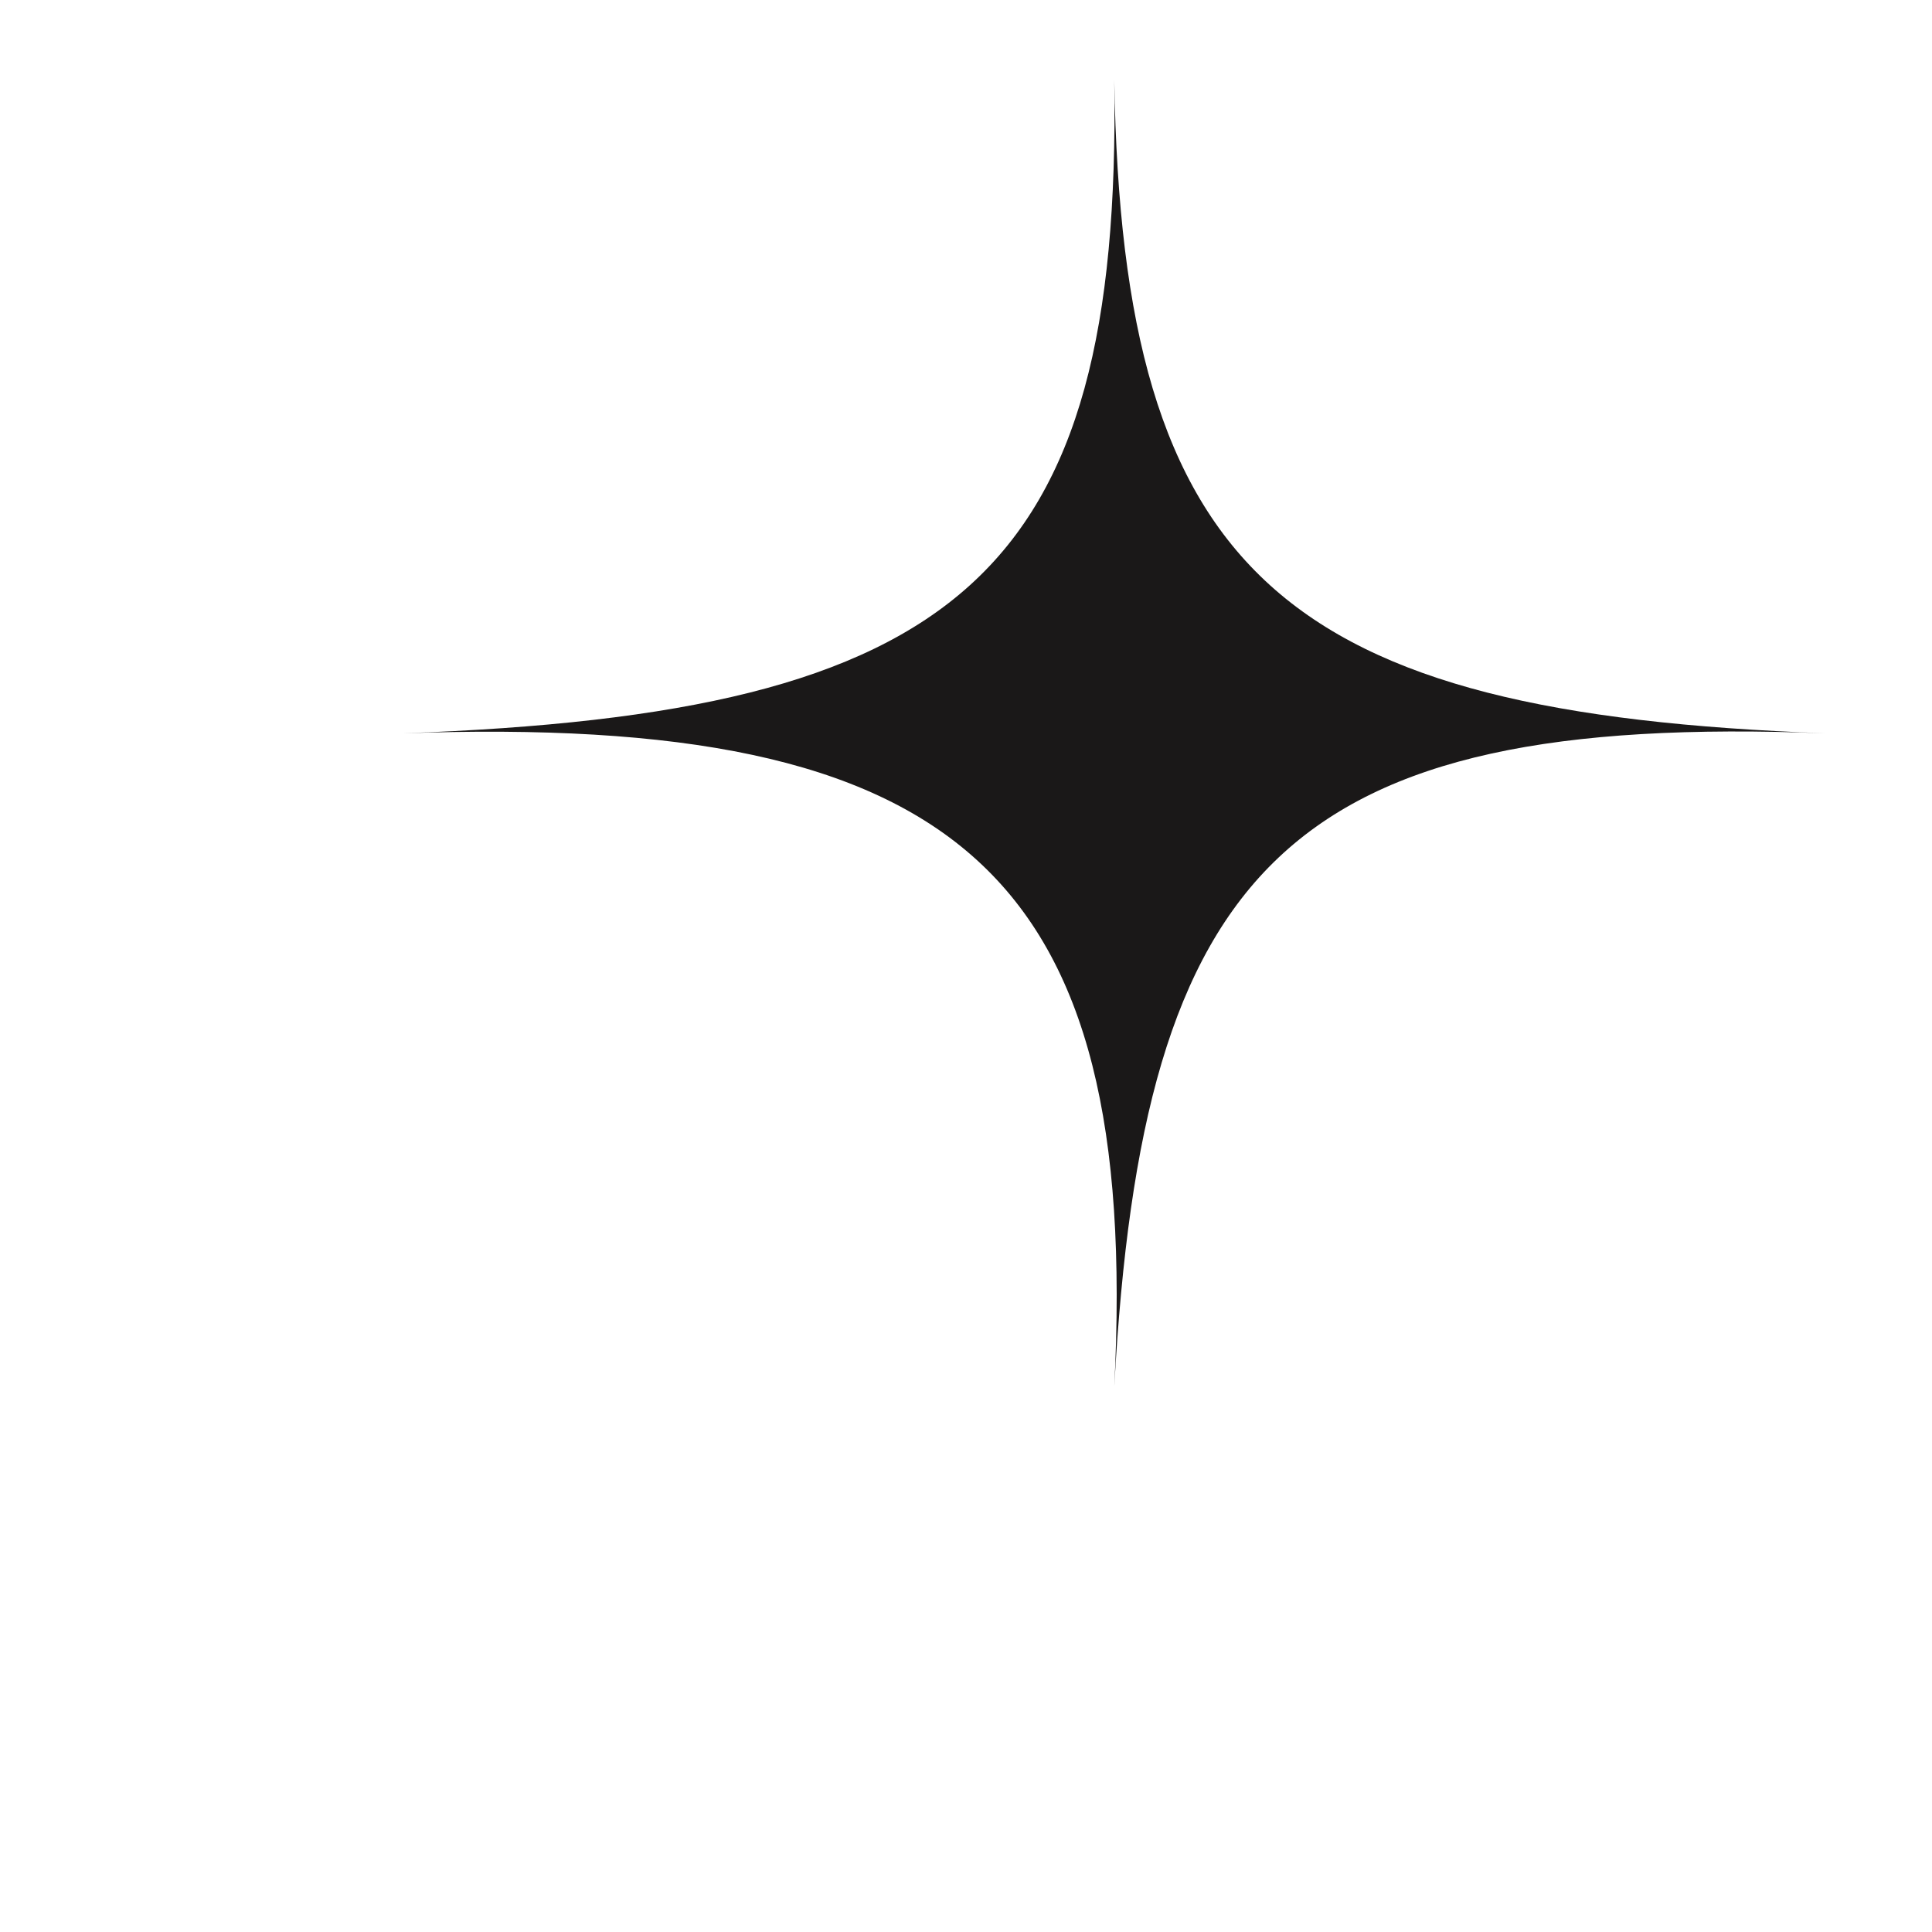
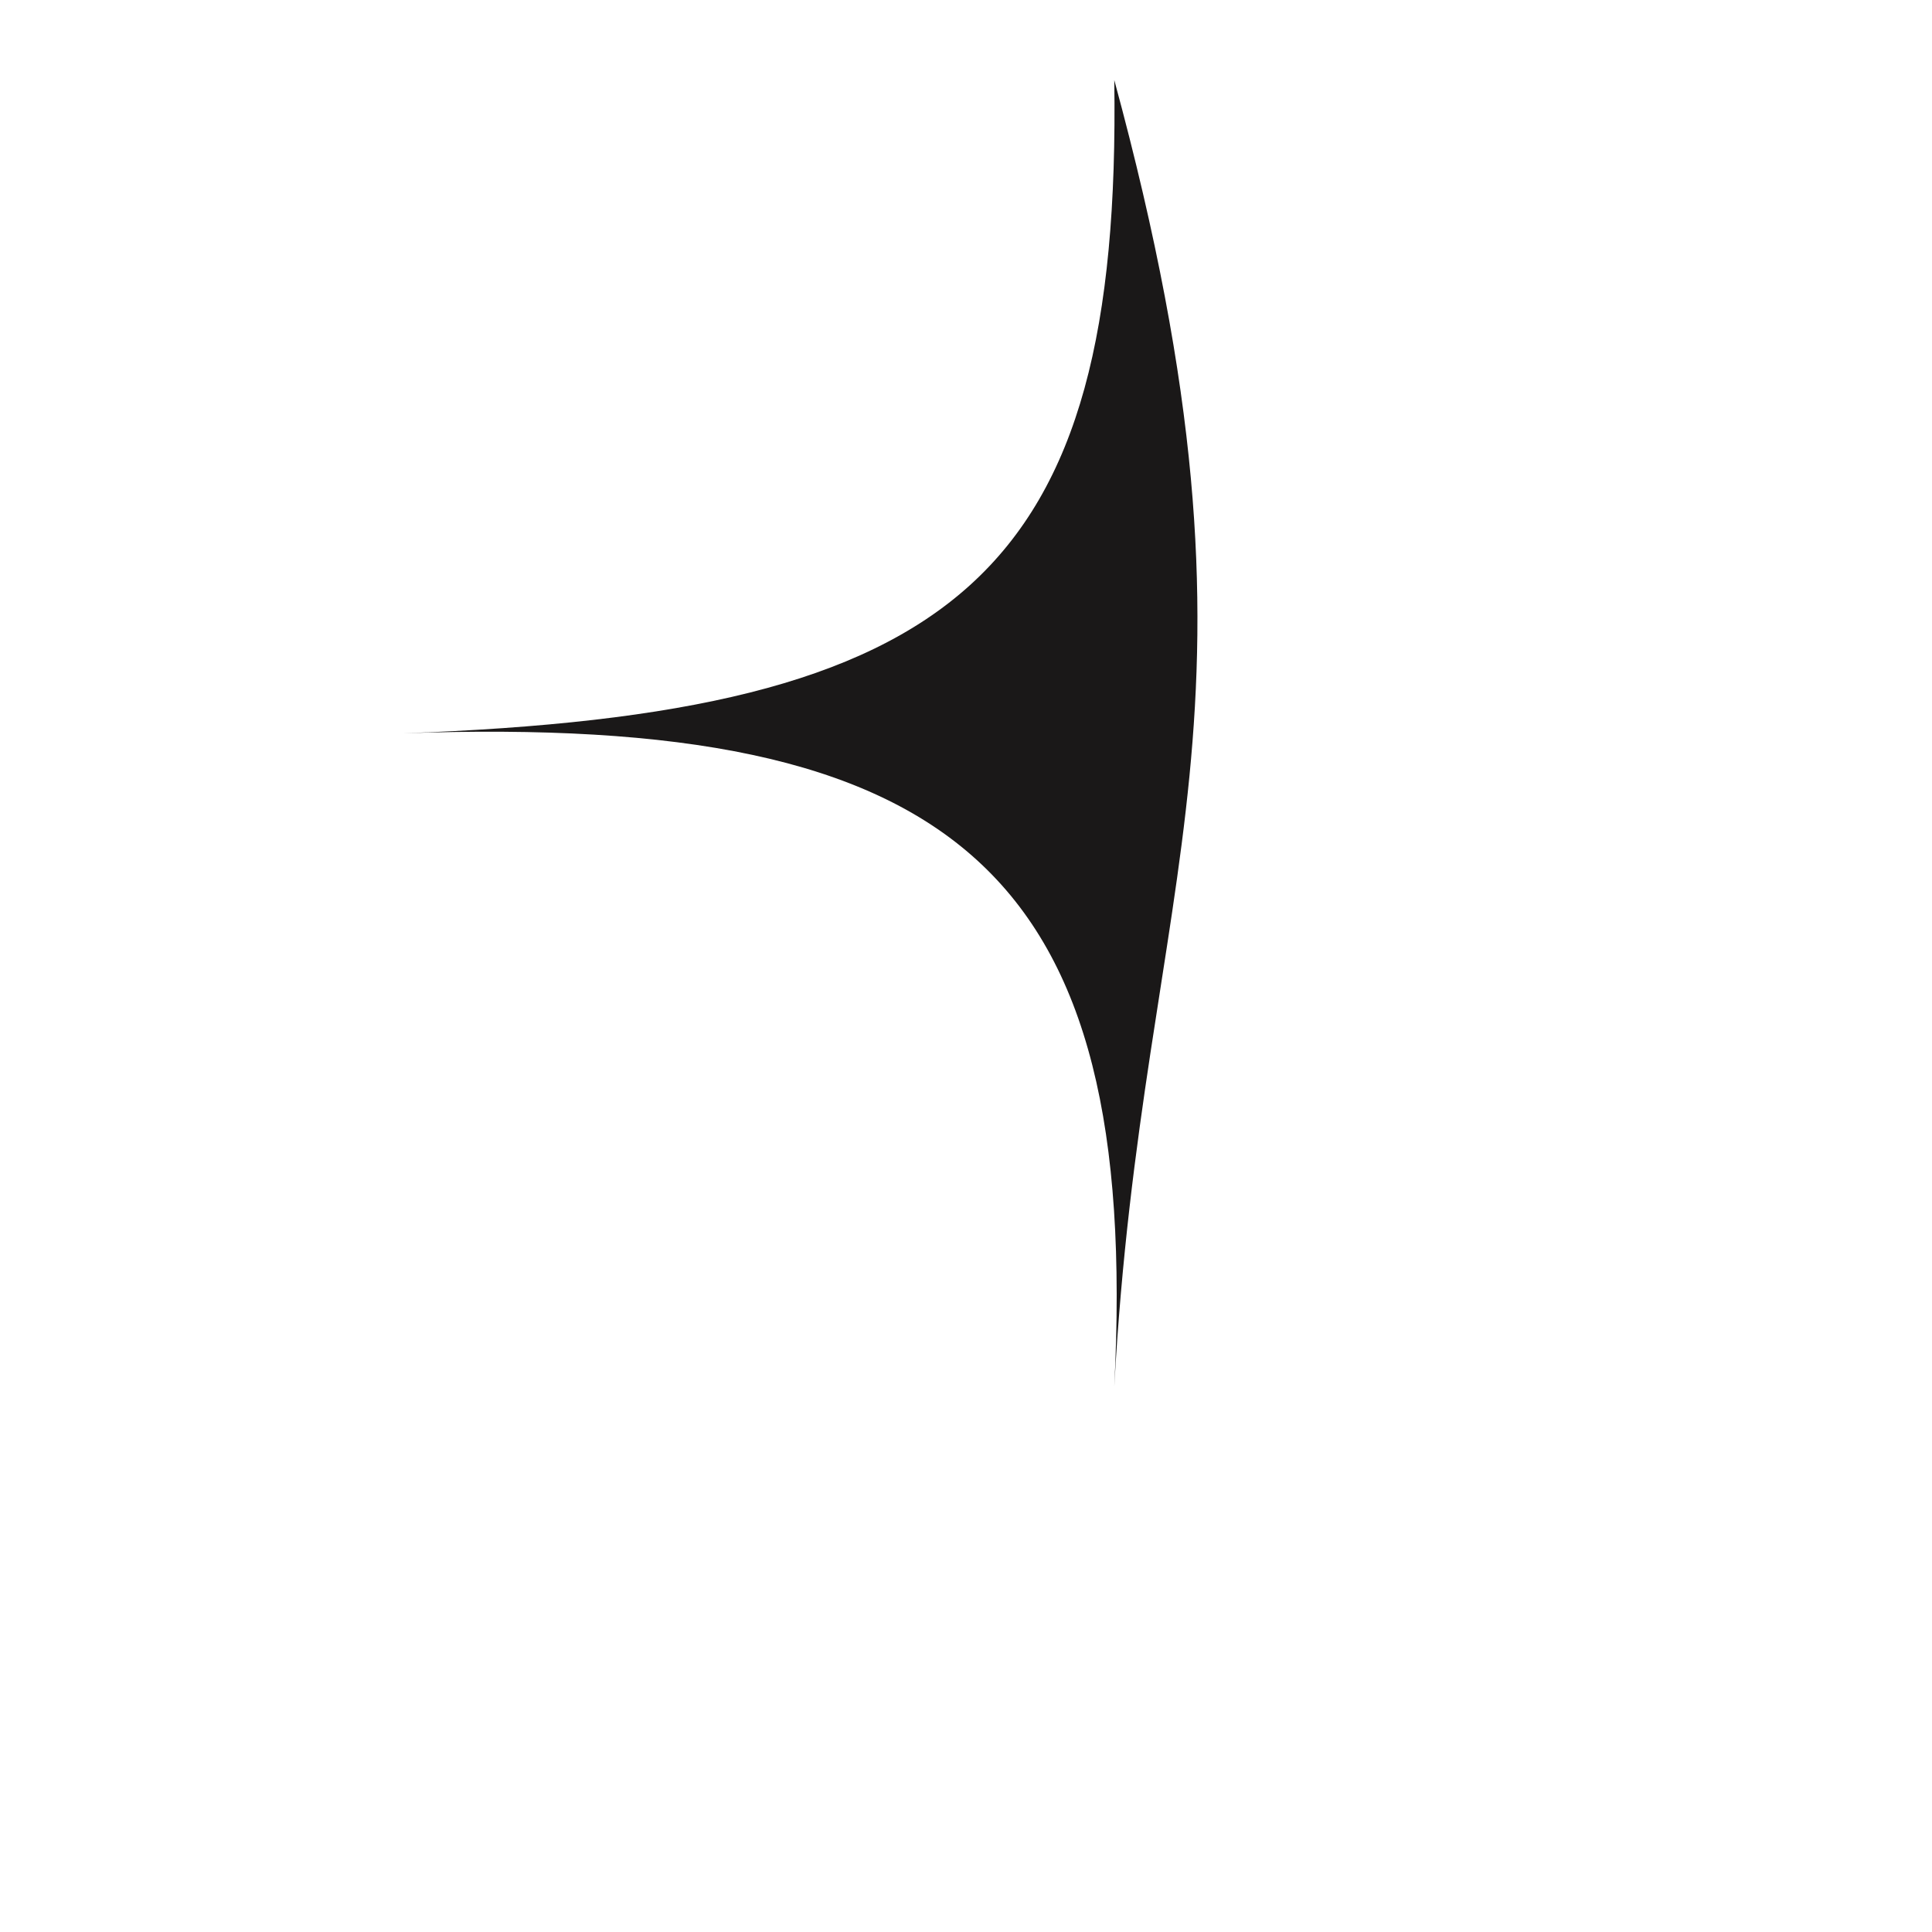
<svg xmlns="http://www.w3.org/2000/svg" fill="none" height="100%" overflow="visible" preserveAspectRatio="none" style="display: block;" viewBox="0 0 16 16" width="100%">
  <g id="Frame 23">
-     <path d="M3.335 6.073C7.946 5.909 9.288 4.768 9.228 0.663C9.295 4.768 10.634 5.909 15.121 6.073C10.652 5.899 9.464 7.191 9.228 11.483C9.444 7.23 7.939 5.909 3.335 6.073Z" fill="#1A1818" id="Rectangle 179" />
+     <path d="M3.335 6.073C7.946 5.909 9.288 4.768 9.228 0.663C10.652 5.899 9.464 7.191 9.228 11.483C9.444 7.23 7.939 5.909 3.335 6.073Z" fill="#1A1818" id="Rectangle 179" />
  </g>
</svg>